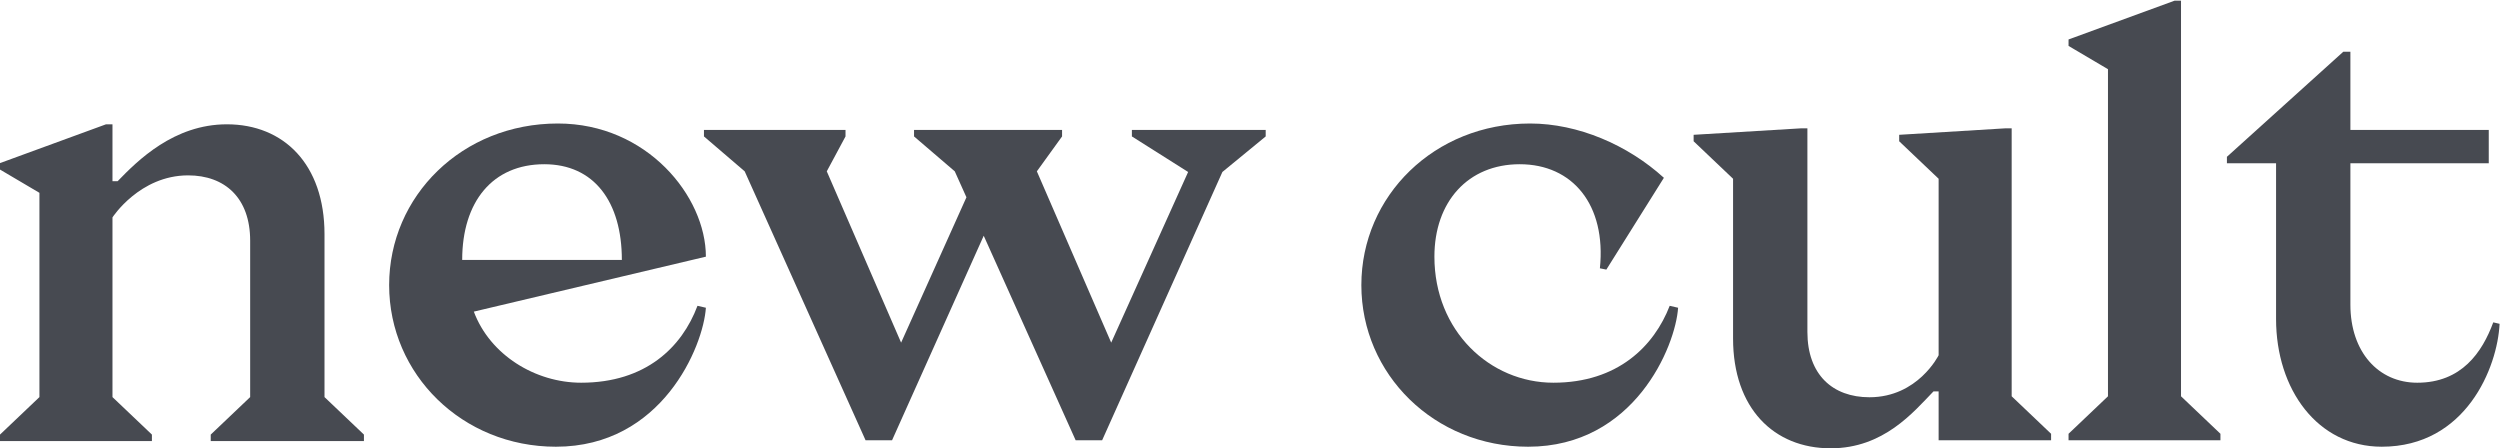
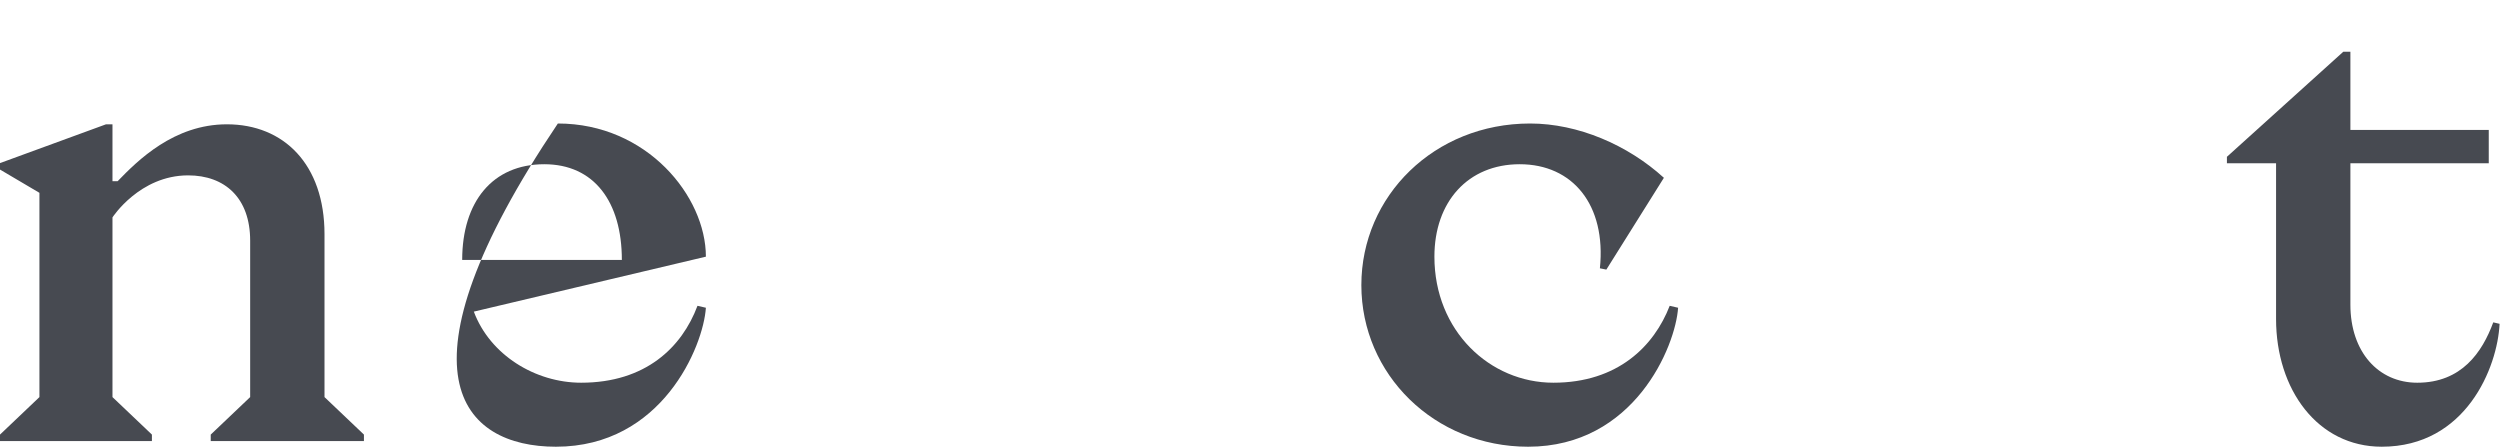
<svg xmlns="http://www.w3.org/2000/svg" width="2844" height="510" viewBox="0 0 2844 510" fill="none">
-   <path d="M2082.56 510C2142.87 510 2176.7 468.833 2199.5 445.288H2205.38V500.815H2212.73H2333.32V493.459L2288.48 450.816V145.998H2281.12L2160.51 153.355V160.712L2205.38 203.354V404.121C2205.38 404.121 2181.85 451.918 2126.69 451.918C2084.78 451.918 2056.1 426.169 2056.1 377.646V145.998H2048.74L1926.67 153.355V160.712L1971.53 203.354V385.002C1971.53 464.406 2017.86 510 2082.56 510Z" fill="#474A51" />
-   <path d="M1287.63 155.199L1351.61 195.64L1264.1 389.787L1179.53 194.913L1208.21 155.199V147.846H1039.81V155.199L1086.14 194.913L1099.42 224.435L1025.1 389.787L940.54 194.913L961.86 155.199V147.846H800.82V155.199L847.15 194.913L984.66 500.829H1014.81L1119.08 268.178L1223.65 500.829H1253.8L1390.59 195.64L1439.85 155.199V147.846H1287.63V155.199Z" fill="#474A51" />
-   <path d="M525.789 295.668C525.789 229.489 560.35 186.825 619.179 186.825C675.8 186.825 707.42 229.489 707.42 295.668H525.789ZM634.623 140.5C525.789 140.5 442.693 222.871 442.693 324.346C442.693 425.82 525.789 508.191 632.415 508.191C753.02 508.191 800.08 394.209 803.02 350.089L793.46 347.883C775.81 394.937 734.63 435.372 661.095 435.372C608.886 435.372 557.41 403.761 539.025 354.501L803.02 291.984C803.02 223.599 736.1 140.5 634.623 140.5Z" fill="#474A51" />
+   <path d="M525.789 295.668C525.789 229.489 560.35 186.825 619.179 186.825C675.8 186.825 707.42 229.489 707.42 295.668H525.789ZM634.623 140.5C442.693 425.82 525.789 508.191 632.415 508.191C753.02 508.191 800.08 394.209 803.02 350.089L793.46 347.883C775.81 394.937 734.63 435.372 661.095 435.372C608.886 435.372 557.41 403.761 539.025 354.501L803.02 291.984C803.02 223.599 736.1 140.5 634.623 140.5Z" fill="#474A51" />
  <path d="M1767.09 435.372C1695.02 435.372 1631.78 376.561 1631.78 291.984C1631.78 229.489 1670.02 186.825 1728.85 186.825C1789.14 186.825 1827.38 233.151 1820.04 305.22L1827.38 306.698L1892.84 202.267C1851.65 164.766 1795.04 140.5 1740.61 140.5C1631.78 140.5 1548.68 222.871 1548.68 324.346C1548.68 425.82 1631.78 508.191 1738.41 508.191C1859.01 508.191 1906.08 394.209 1909.01 350.089L1899.45 347.883C1881.81 393.459 1840.62 435.372 1767.09 435.372Z" fill="#474A51" />
-   <path d="M2481.12 0.775H2473.79L2353.18 44.89V52.246L2398.03 78.715V450.817L2353.18 493.466V500.822H2525.97V493.466L2481.12 450.817V0.775Z" fill="#474A51" />
  <path d="M2673.81 348.388V185.727H2831.21V147.848H2673.81V58.869H2665.71L2533.34 178.372V185.727H2589.25V362.94C2589.25 443.03 2636.47 508.185 2709.47 508.185C2805.31 508.185 2841.18 417.785 2843.53 368.377L2836.33 366.708C2823.79 400.729 2800.35 435.382 2749.88 435.382C2705.59 435.382 2673.81 400.323 2673.81 346.561V348.388Z" fill="#474A51" />
  <path d="M172.812 494.388L127.954 451.735V247.316C127.954 247.316 158.84 199.502 213.992 199.502C255.907 199.502 284.587 225.239 284.587 273.78V451.735L239.728 494.388V501.732H414.011V494.388L369.155 451.735V266.414C369.155 186.997 322.826 141.412 258.113 141.412C197.813 141.412 156.633 182.587 133.838 206.118H127.954V141.412H120.6L0 185.542V192.886L44.857 219.351V451.735L0 494.388V501.732H172.812V494.388Z" fill="#474A51" />
</svg>